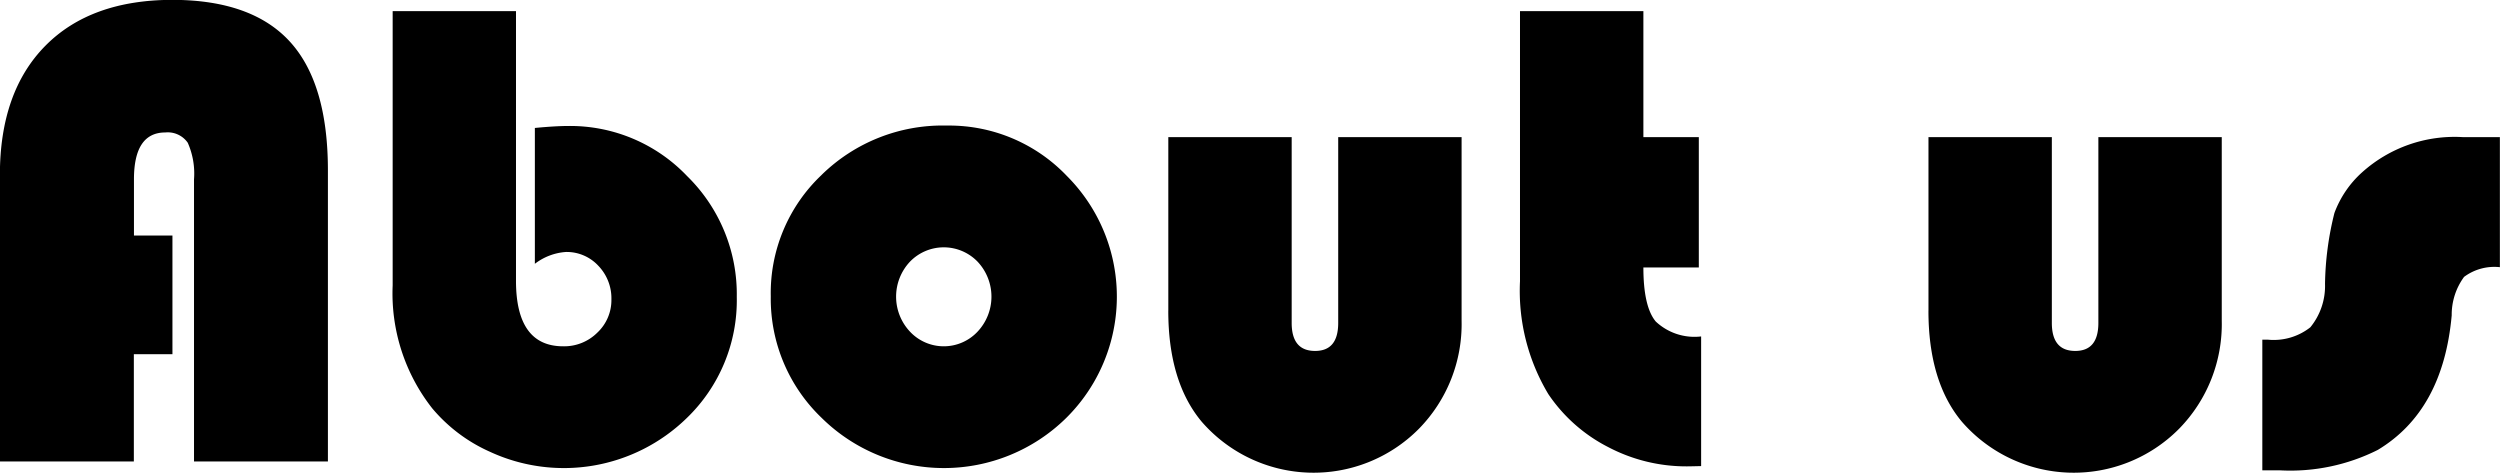
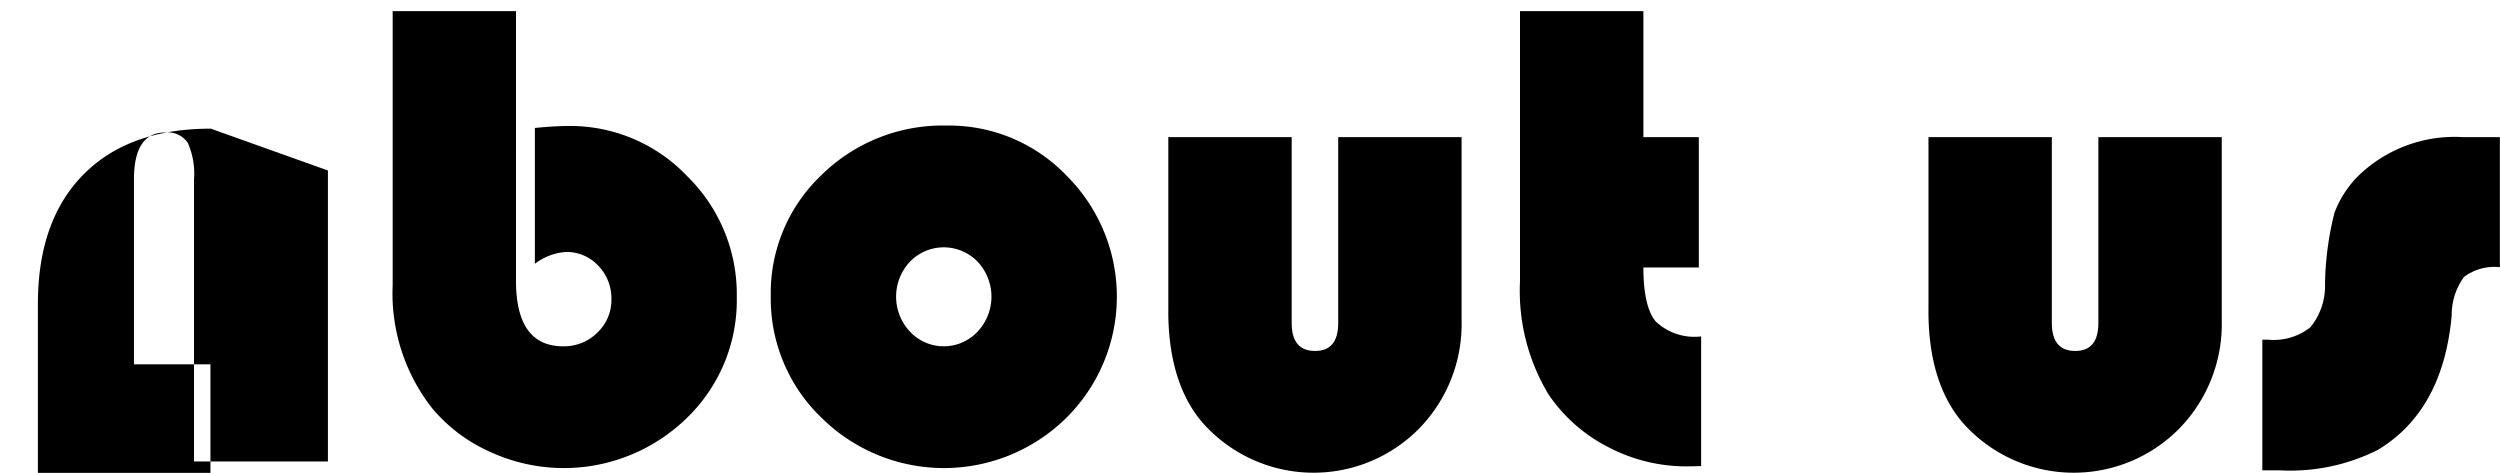
<svg xmlns="http://www.w3.org/2000/svg" width="177.594" height="33.59" viewBox="0 0 177.594 33.59">
  <defs>
    <style>
      .cls-1 {
        fill-rule: evenodd;
      }
    </style>
  </defs>
-   <path id="index1.svg" class="cls-1" d="M34.922,1018.14v-3.99q0-3.33,2.227-3.33a1.728,1.728,0,0,1,1.594.73,5.382,5.382,0,0,1,.445,2.6v20.04H48.7v-20.67q0-6.195-2.7-9.15t-8.32-2.97q-5.836,0-9.059,3.27t-3.223,9.18v20.34h9.516v-7.62h2.742v-8.43H34.922ZM53.3,1002.2v19.48a13.208,13.208,0,0,0,2.813,8.74,11.4,11.4,0,0,0,4.113,3.09,12.5,12.5,0,0,0,13.933-2.37,11.616,11.616,0,0,0,3.586-8.64,11.738,11.738,0,0,0-3.527-8.58,11.476,11.476,0,0,0-8.473-3.56c-0.531,0-1.312.04-2.344,0.14v9.65a4.089,4.089,0,0,1,2.2-.84,3.059,3.059,0,0,1,2.3.97,3.331,3.331,0,0,1,.938,2.4,3.17,3.17,0,0,1-1,2.36,3.334,3.334,0,0,1-2.426.97q-3.352,0-3.352-4.66V1002.2H53.3Zm30.469,11.64a11.541,11.541,0,0,0-3.609,8.63,11.708,11.708,0,0,0,3.609,8.62,12.373,12.373,0,0,0,17.379.01,12.122,12.122,0,0,0,.046-17.19,11.558,11.558,0,0,0-8.519-3.58A12.279,12.279,0,0,0,83.766,1013.84ZM94.852,1020a3.626,3.626,0,0,1-.012,4.98,3.289,3.289,0,0,1-4.781,0,3.626,3.626,0,0,1-.012-4.98A3.339,3.339,0,0,1,94.852,1020Zm13.546,3.48q0,5.04,2.368,7.88a10.528,10.528,0,0,0,15.445.5,10.626,10.626,0,0,0,3.023-7.68v-13.03h-8.765v13.2c0,1.33-.547,1.99-1.641,1.99-1.109,0-1.664-.66-1.664-1.99v-13.2H108.4v12.33Zm24.985-21.28v19.19a14.253,14.253,0,0,0,2.015,8.02,11.336,11.336,0,0,0,4.231,3.75,11.933,11.933,0,0,0,5.613,1.38c0.219,0,.555-0.01,1.008-0.02v-9.21a4.014,4.014,0,0,1-3.223-1.06q-0.879-1.05-.879-3.84h3.938v-9.26h-3.938v-8.95h-8.765Zm29.015,21.28q0,5.04,2.368,7.88a10.528,10.528,0,0,0,15.445.5,10.626,10.626,0,0,0,3.023-7.68v-13.03h-8.765v13.2c0,1.33-.547,1.99-1.641,1.99-1.109,0-1.664-.66-1.664-1.99v-13.2H162.4v12.33Zm37.946-12.33a9.83,9.83,0,0,0-7.149,2.51,7.275,7.275,0,0,0-1.957,2.88,21.815,21.815,0,0,0-.668,5.04,4.63,4.63,0,0,1-1.043,3.08,4.208,4.208,0,0,1-3.011.88h-0.4v9.28h1.219a13.832,13.832,0,0,0,6.984-1.45q4.641-2.79,5.25-9.56a4.545,4.545,0,0,1,.879-2.73,3.6,3.6,0,0,1,2.543-.69v-9.24h-2.648Z" transform="translate(-25.406 -1001.41)" />
+   <path id="index1.svg" class="cls-1" d="M34.922,1018.14v-3.99q0-3.33,2.227-3.33a1.728,1.728,0,0,1,1.594.73,5.382,5.382,0,0,1,.445,2.6v20.04H48.7v-20.67t-8.32-2.97q-5.836,0-9.059,3.27t-3.223,9.18v20.34h9.516v-7.62h2.742v-8.43H34.922ZM53.3,1002.2v19.48a13.208,13.208,0,0,0,2.813,8.74,11.4,11.4,0,0,0,4.113,3.09,12.5,12.5,0,0,0,13.933-2.37,11.616,11.616,0,0,0,3.586-8.64,11.738,11.738,0,0,0-3.527-8.58,11.476,11.476,0,0,0-8.473-3.56c-0.531,0-1.312.04-2.344,0.14v9.65a4.089,4.089,0,0,1,2.2-.84,3.059,3.059,0,0,1,2.3.97,3.331,3.331,0,0,1,.938,2.4,3.17,3.17,0,0,1-1,2.36,3.334,3.334,0,0,1-2.426.97q-3.352,0-3.352-4.66V1002.2H53.3Zm30.469,11.64a11.541,11.541,0,0,0-3.609,8.63,11.708,11.708,0,0,0,3.609,8.62,12.373,12.373,0,0,0,17.379.01,12.122,12.122,0,0,0,.046-17.19,11.558,11.558,0,0,0-8.519-3.58A12.279,12.279,0,0,0,83.766,1013.84ZM94.852,1020a3.626,3.626,0,0,1-.012,4.98,3.289,3.289,0,0,1-4.781,0,3.626,3.626,0,0,1-.012-4.98A3.339,3.339,0,0,1,94.852,1020Zm13.546,3.48q0,5.04,2.368,7.88a10.528,10.528,0,0,0,15.445.5,10.626,10.626,0,0,0,3.023-7.68v-13.03h-8.765v13.2c0,1.33-.547,1.99-1.641,1.99-1.109,0-1.664-.66-1.664-1.99v-13.2H108.4v12.33Zm24.985-21.28v19.19a14.253,14.253,0,0,0,2.015,8.02,11.336,11.336,0,0,0,4.231,3.75,11.933,11.933,0,0,0,5.613,1.38c0.219,0,.555-0.01,1.008-0.02v-9.21a4.014,4.014,0,0,1-3.223-1.06q-0.879-1.05-.879-3.84h3.938v-9.26h-3.938v-8.95h-8.765Zm29.015,21.28q0,5.04,2.368,7.88a10.528,10.528,0,0,0,15.445.5,10.626,10.626,0,0,0,3.023-7.68v-13.03h-8.765v13.2c0,1.33-.547,1.99-1.641,1.99-1.109,0-1.664-.66-1.664-1.99v-13.2H162.4v12.33Zm37.946-12.33a9.83,9.83,0,0,0-7.149,2.51,7.275,7.275,0,0,0-1.957,2.88,21.815,21.815,0,0,0-.668,5.04,4.63,4.63,0,0,1-1.043,3.08,4.208,4.208,0,0,1-3.011.88h-0.4v9.28h1.219a13.832,13.832,0,0,0,6.984-1.45q4.641-2.79,5.25-9.56a4.545,4.545,0,0,1,.879-2.73,3.6,3.6,0,0,1,2.543-.69v-9.24h-2.648Z" transform="translate(-25.406 -1001.41)" />
</svg>